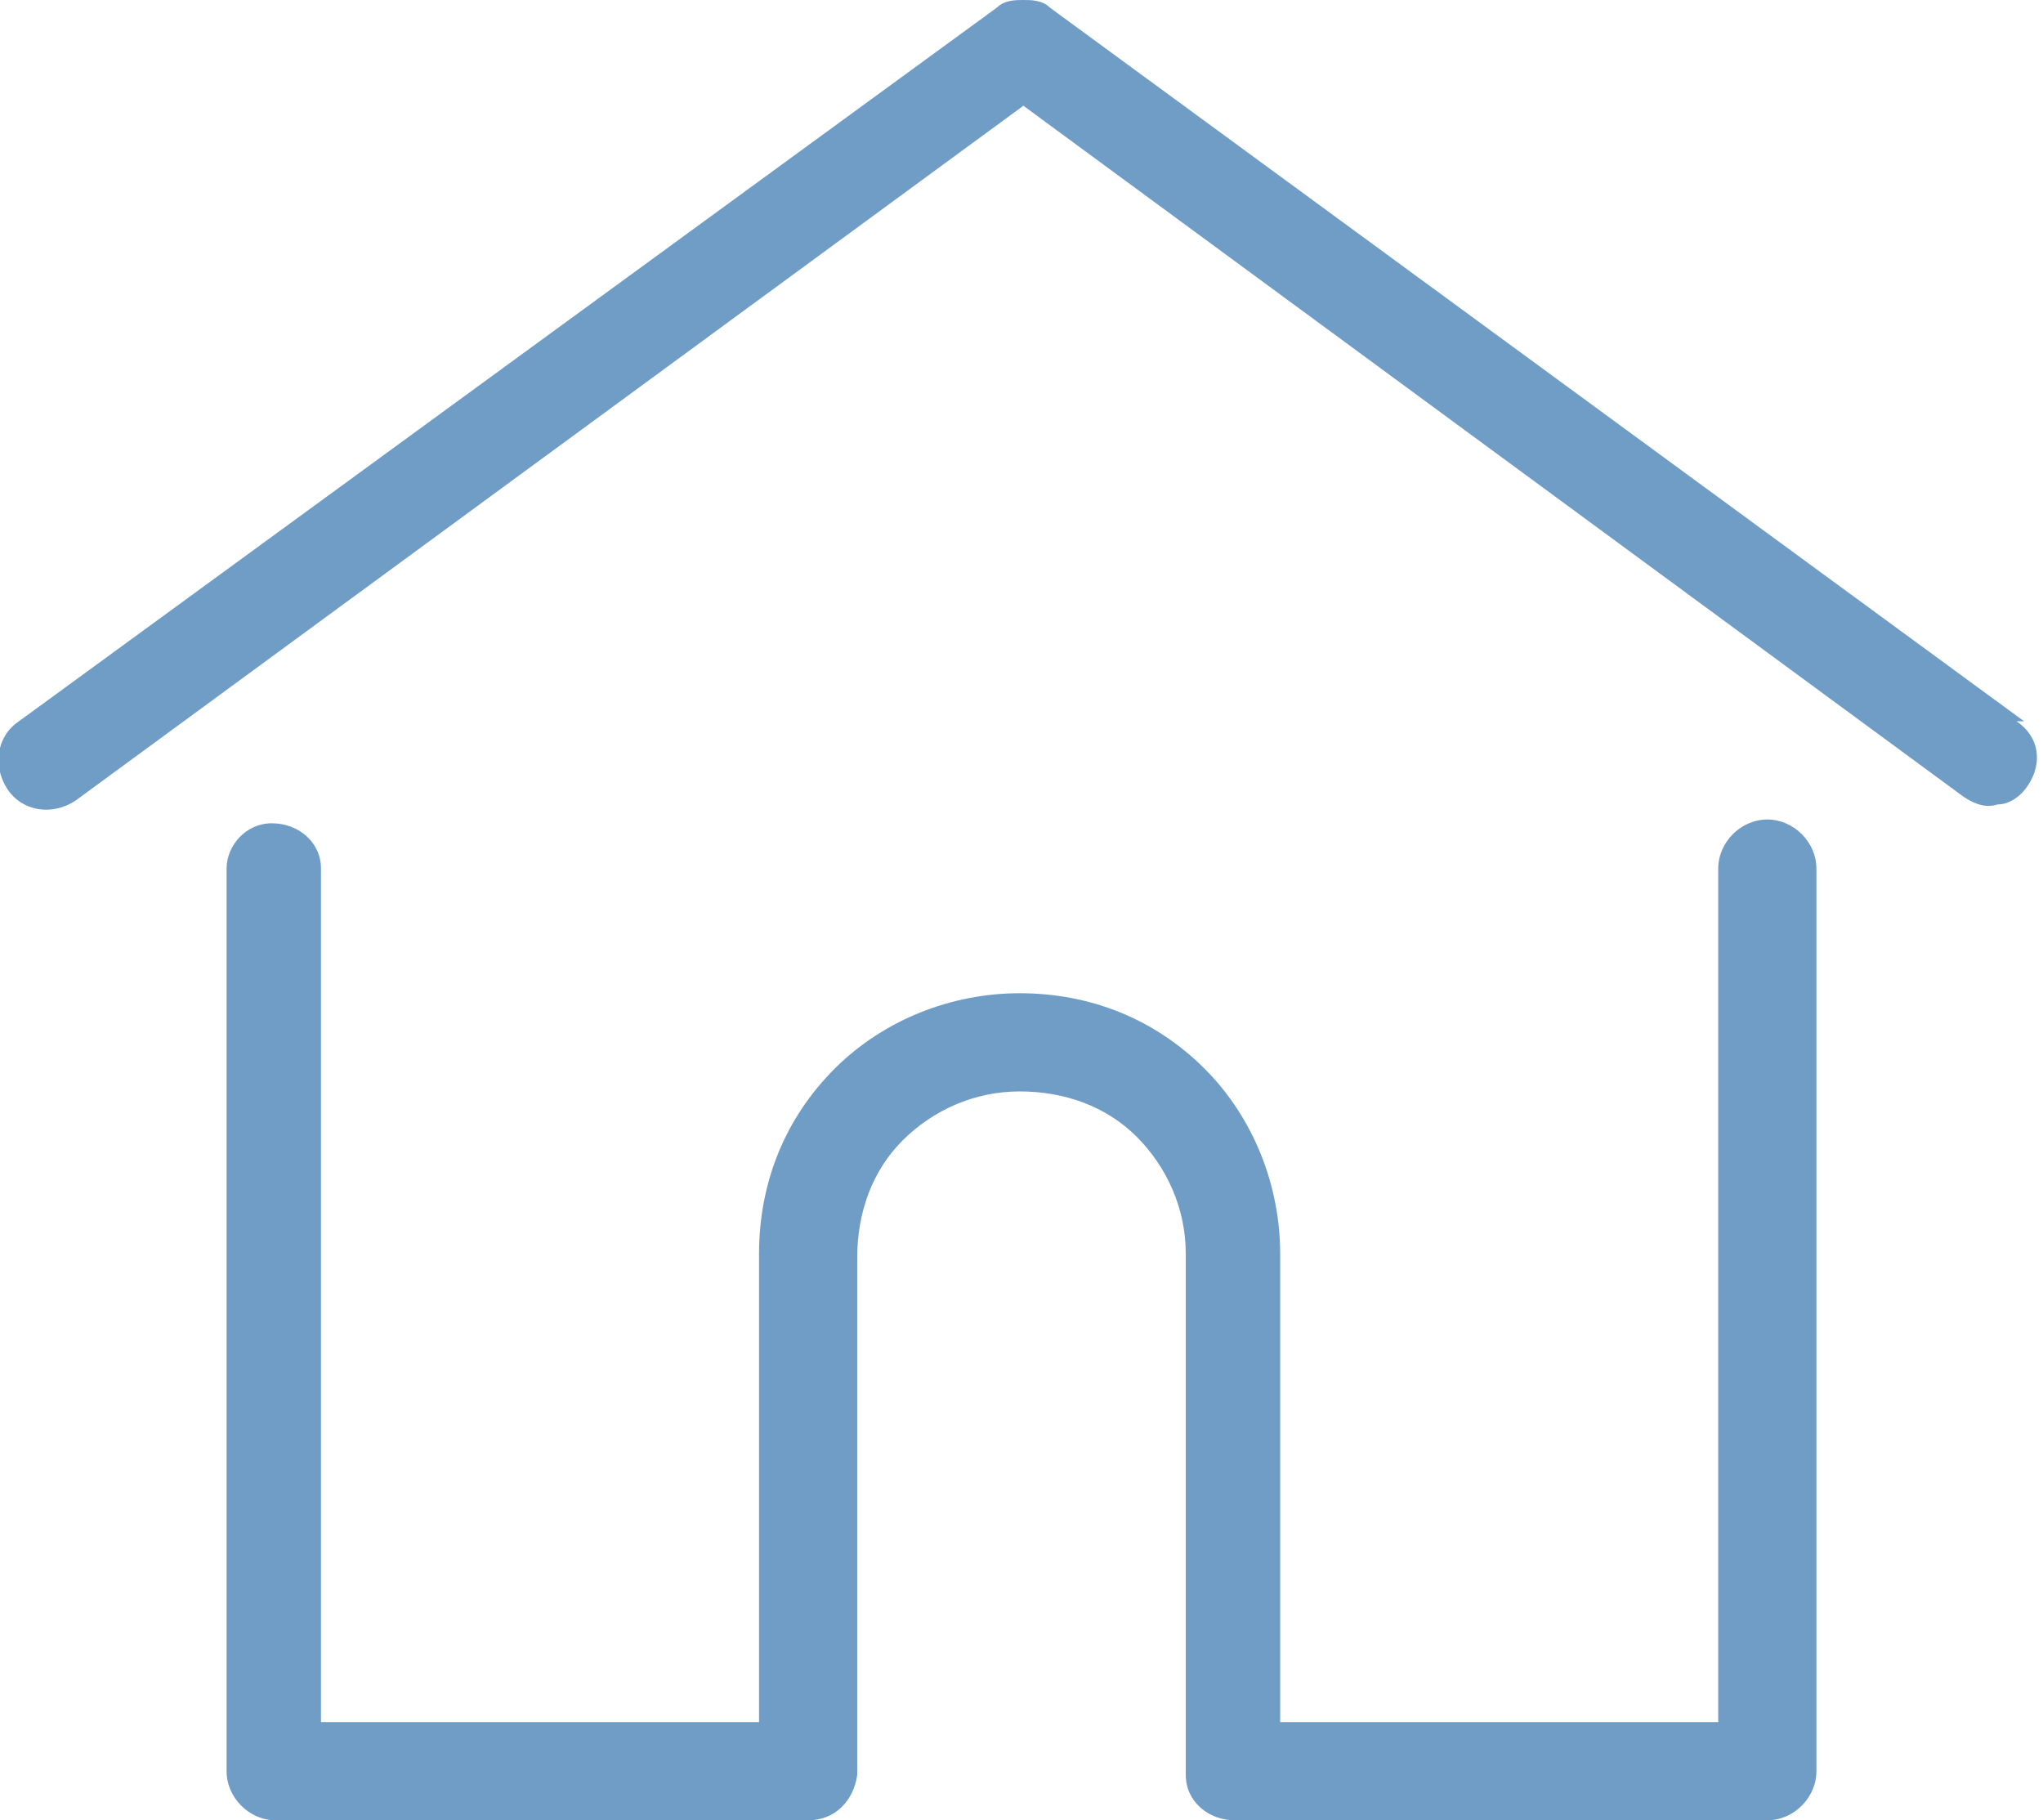
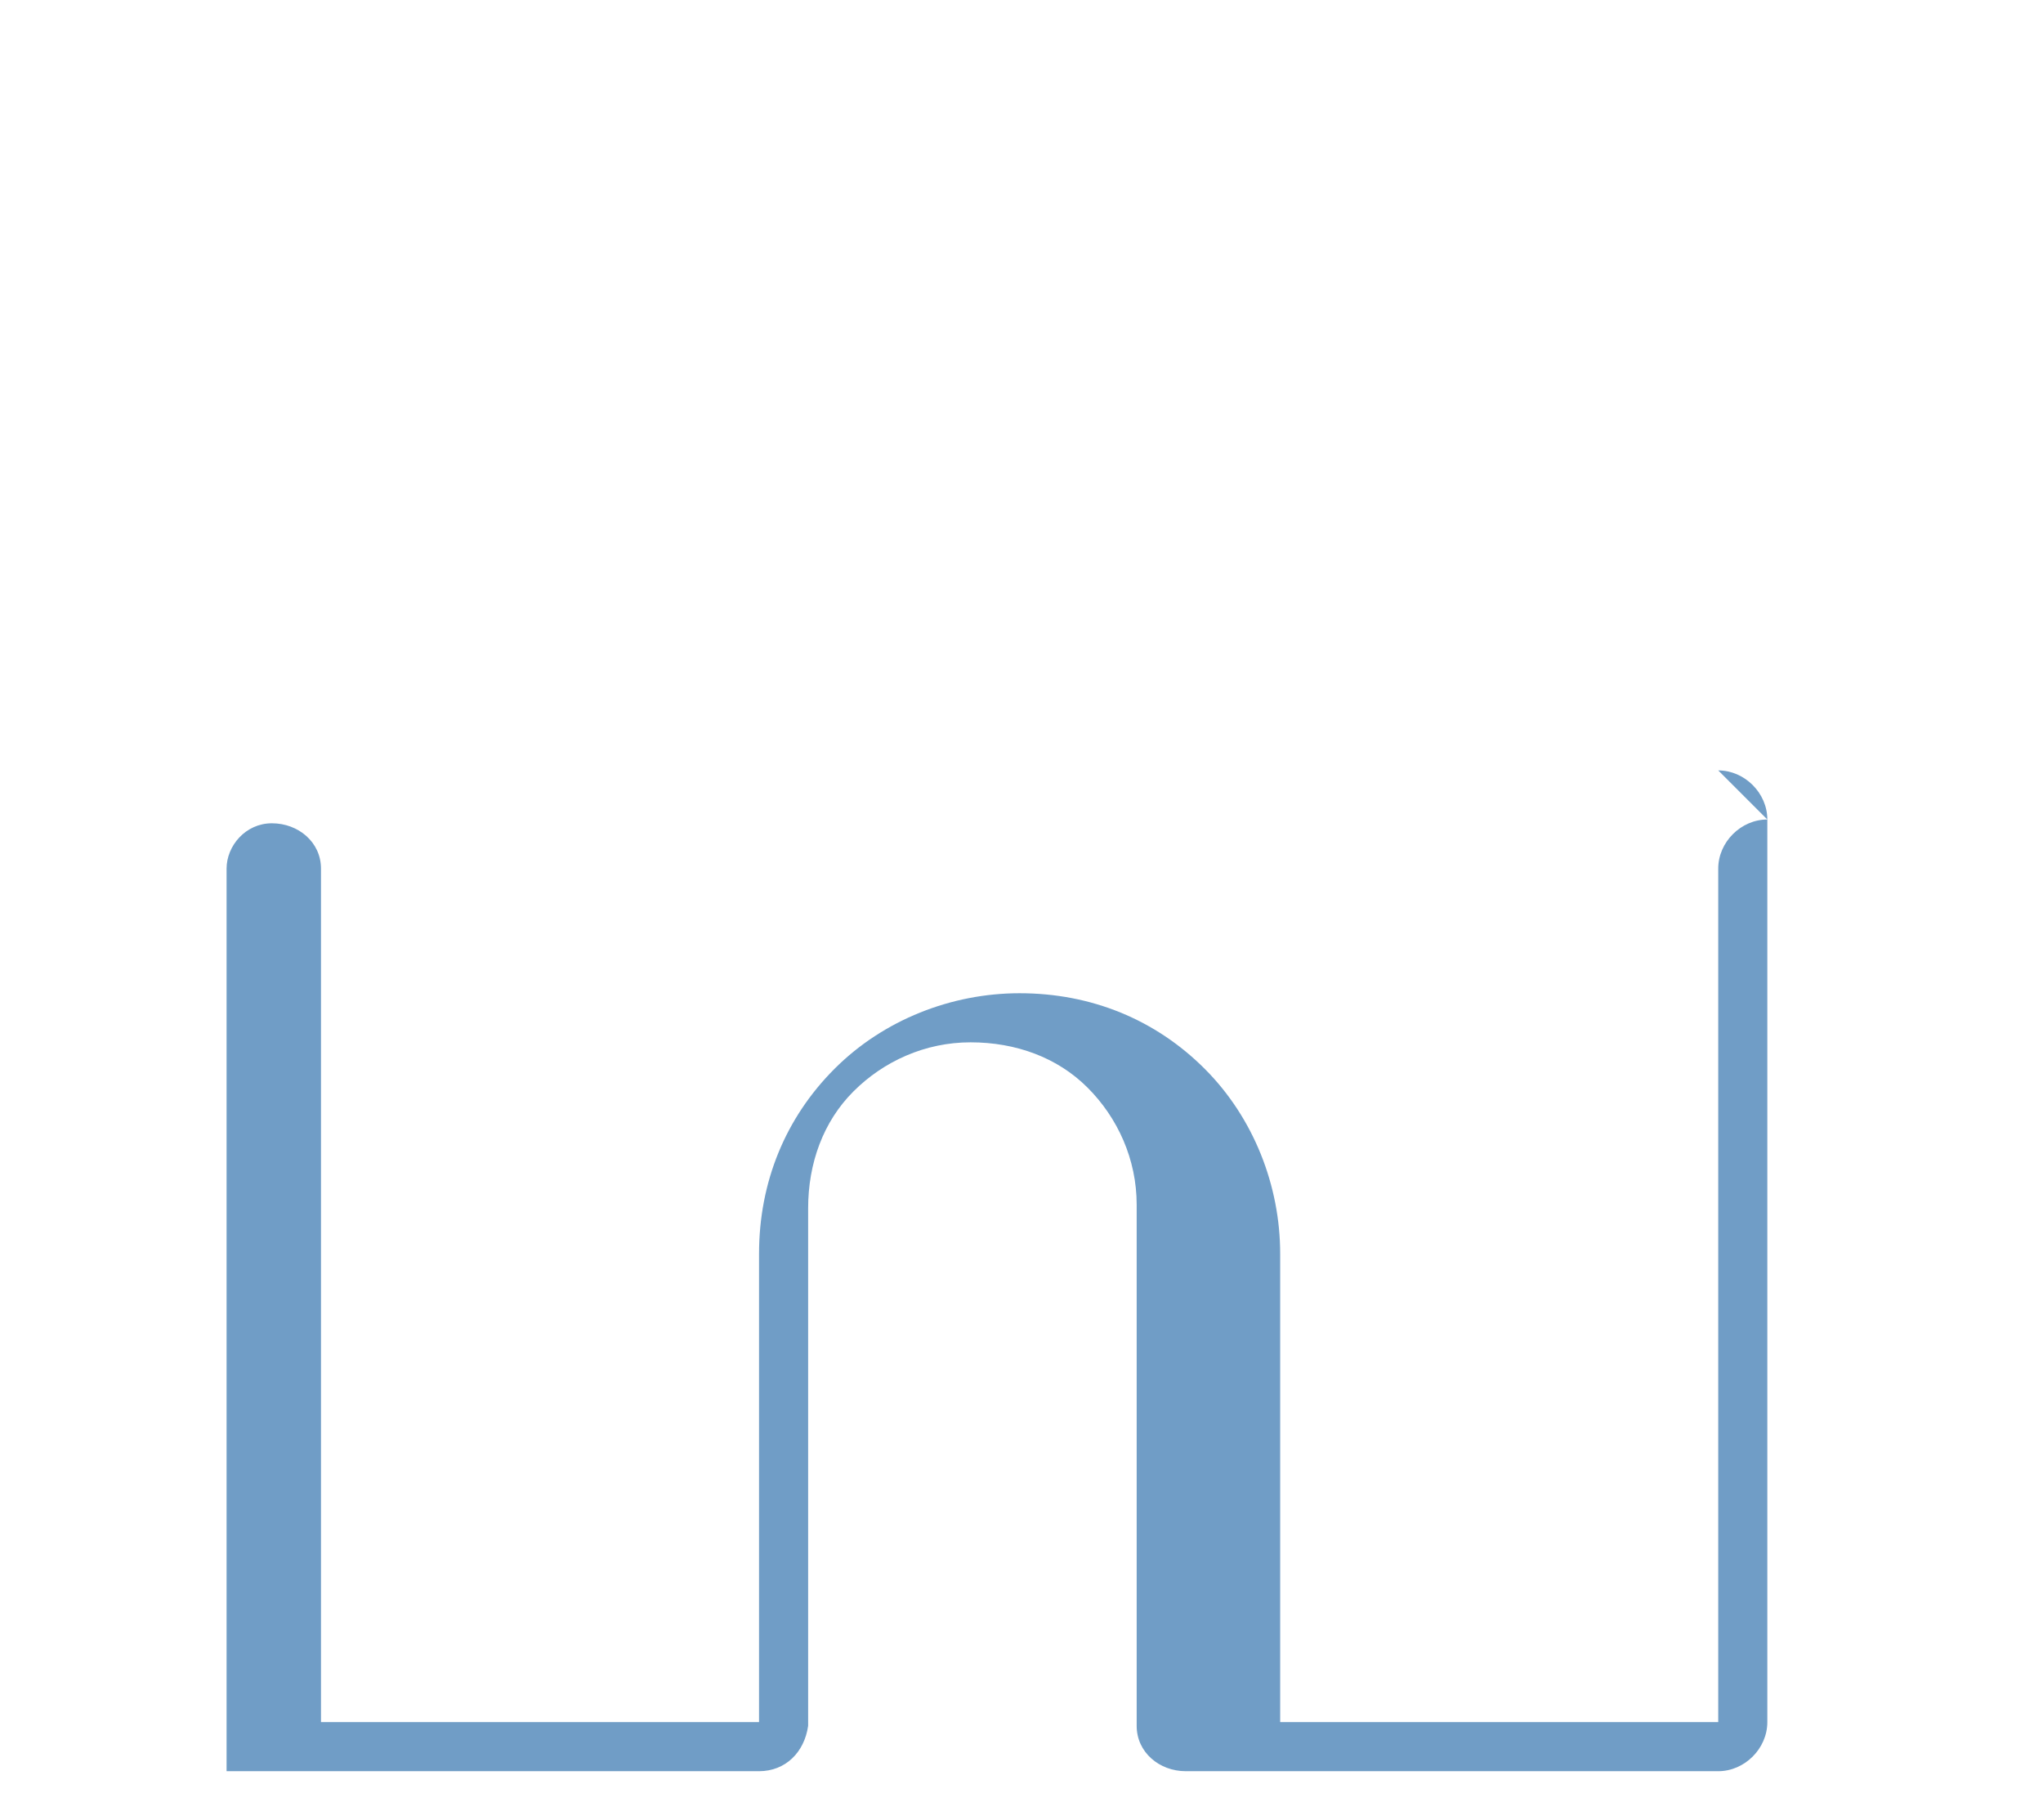
<svg xmlns="http://www.w3.org/2000/svg" width="54.1" height="48.2" viewBox="0 0 54.1 48.2">
-   <path fill="#709dc6" d="M53.6,19.1L27.8.2C27.6,0,27.3,0,27.1,0s-.5,0-.7.2L.5,19.1c-.6.4-.7,1.2-.3,1.8s1.2.7,1.8.3h0S27.1,2.8,27.1,2.8h0c0,0,24.9,18.3,24.9,18.3.3.2.6.3.9.2.3,0,.6-.2.8-.5.4-.6.3-1.3-.3-1.7Z" />
-   <path fill="#709dc6" d="M46.8,21.7c-.7,0-1.3.6-1.3,1.3v22.6h-11.6v-12.4c0-1.8-.7-3.6-2-4.9-1.3-1.3-3-2-4.9-2h0c-1.8,0-3.6.7-4.9,2-1.3,1.3-2,3-2,4.9v12.4h-11.6v-22.6c0-.7-.6-1.2-1.3-1.2s0,0,0,0c-.7,0-1.2.6-1.2,1.2v23.9c0,.7.6,1.3,1.3,1.3h14.1c.7,0,1.2-.5,1.3-1.2,0,0,0,0,0,0v-13.7c0-1.2.4-2.3,1.2-3.1.8-.8,1.9-1.3,3.1-1.3,1.2,0,2.3.4,3.1,1.2.8.8,1.3,1.9,1.3,3.1,0,0,0,0,0,.1v13.7s0,0,0,0c0,.7.6,1.2,1.3,1.2h14.1c.7,0,1.3-.6,1.3-1.3v-23.9c0-.7-.6-1.3-1.3-1.3Z" />
+   <path fill="#709dc6" d="M46.8,21.7c-.7,0-1.3.6-1.3,1.3v22.6h-11.6v-12.4c0-1.8-.7-3.6-2-4.9-1.3-1.3-3-2-4.9-2h0c-1.8,0-3.6.7-4.9,2-1.3,1.3-2,3-2,4.9v12.4h-11.6v-22.6c0-.7-.6-1.2-1.3-1.2s0,0,0,0c-.7,0-1.2.6-1.2,1.2v23.9h14.1c.7,0,1.2-.5,1.3-1.2,0,0,0,0,0,0v-13.7c0-1.2.4-2.3,1.2-3.1.8-.8,1.9-1.3,3.1-1.3,1.2,0,2.3.4,3.1,1.2.8.8,1.3,1.9,1.3,3.1,0,0,0,0,0,.1v13.7s0,0,0,0c0,.7.6,1.2,1.3,1.2h14.1c.7,0,1.3-.6,1.3-1.3v-23.9c0-.7-.6-1.3-1.3-1.3Z" />
</svg>